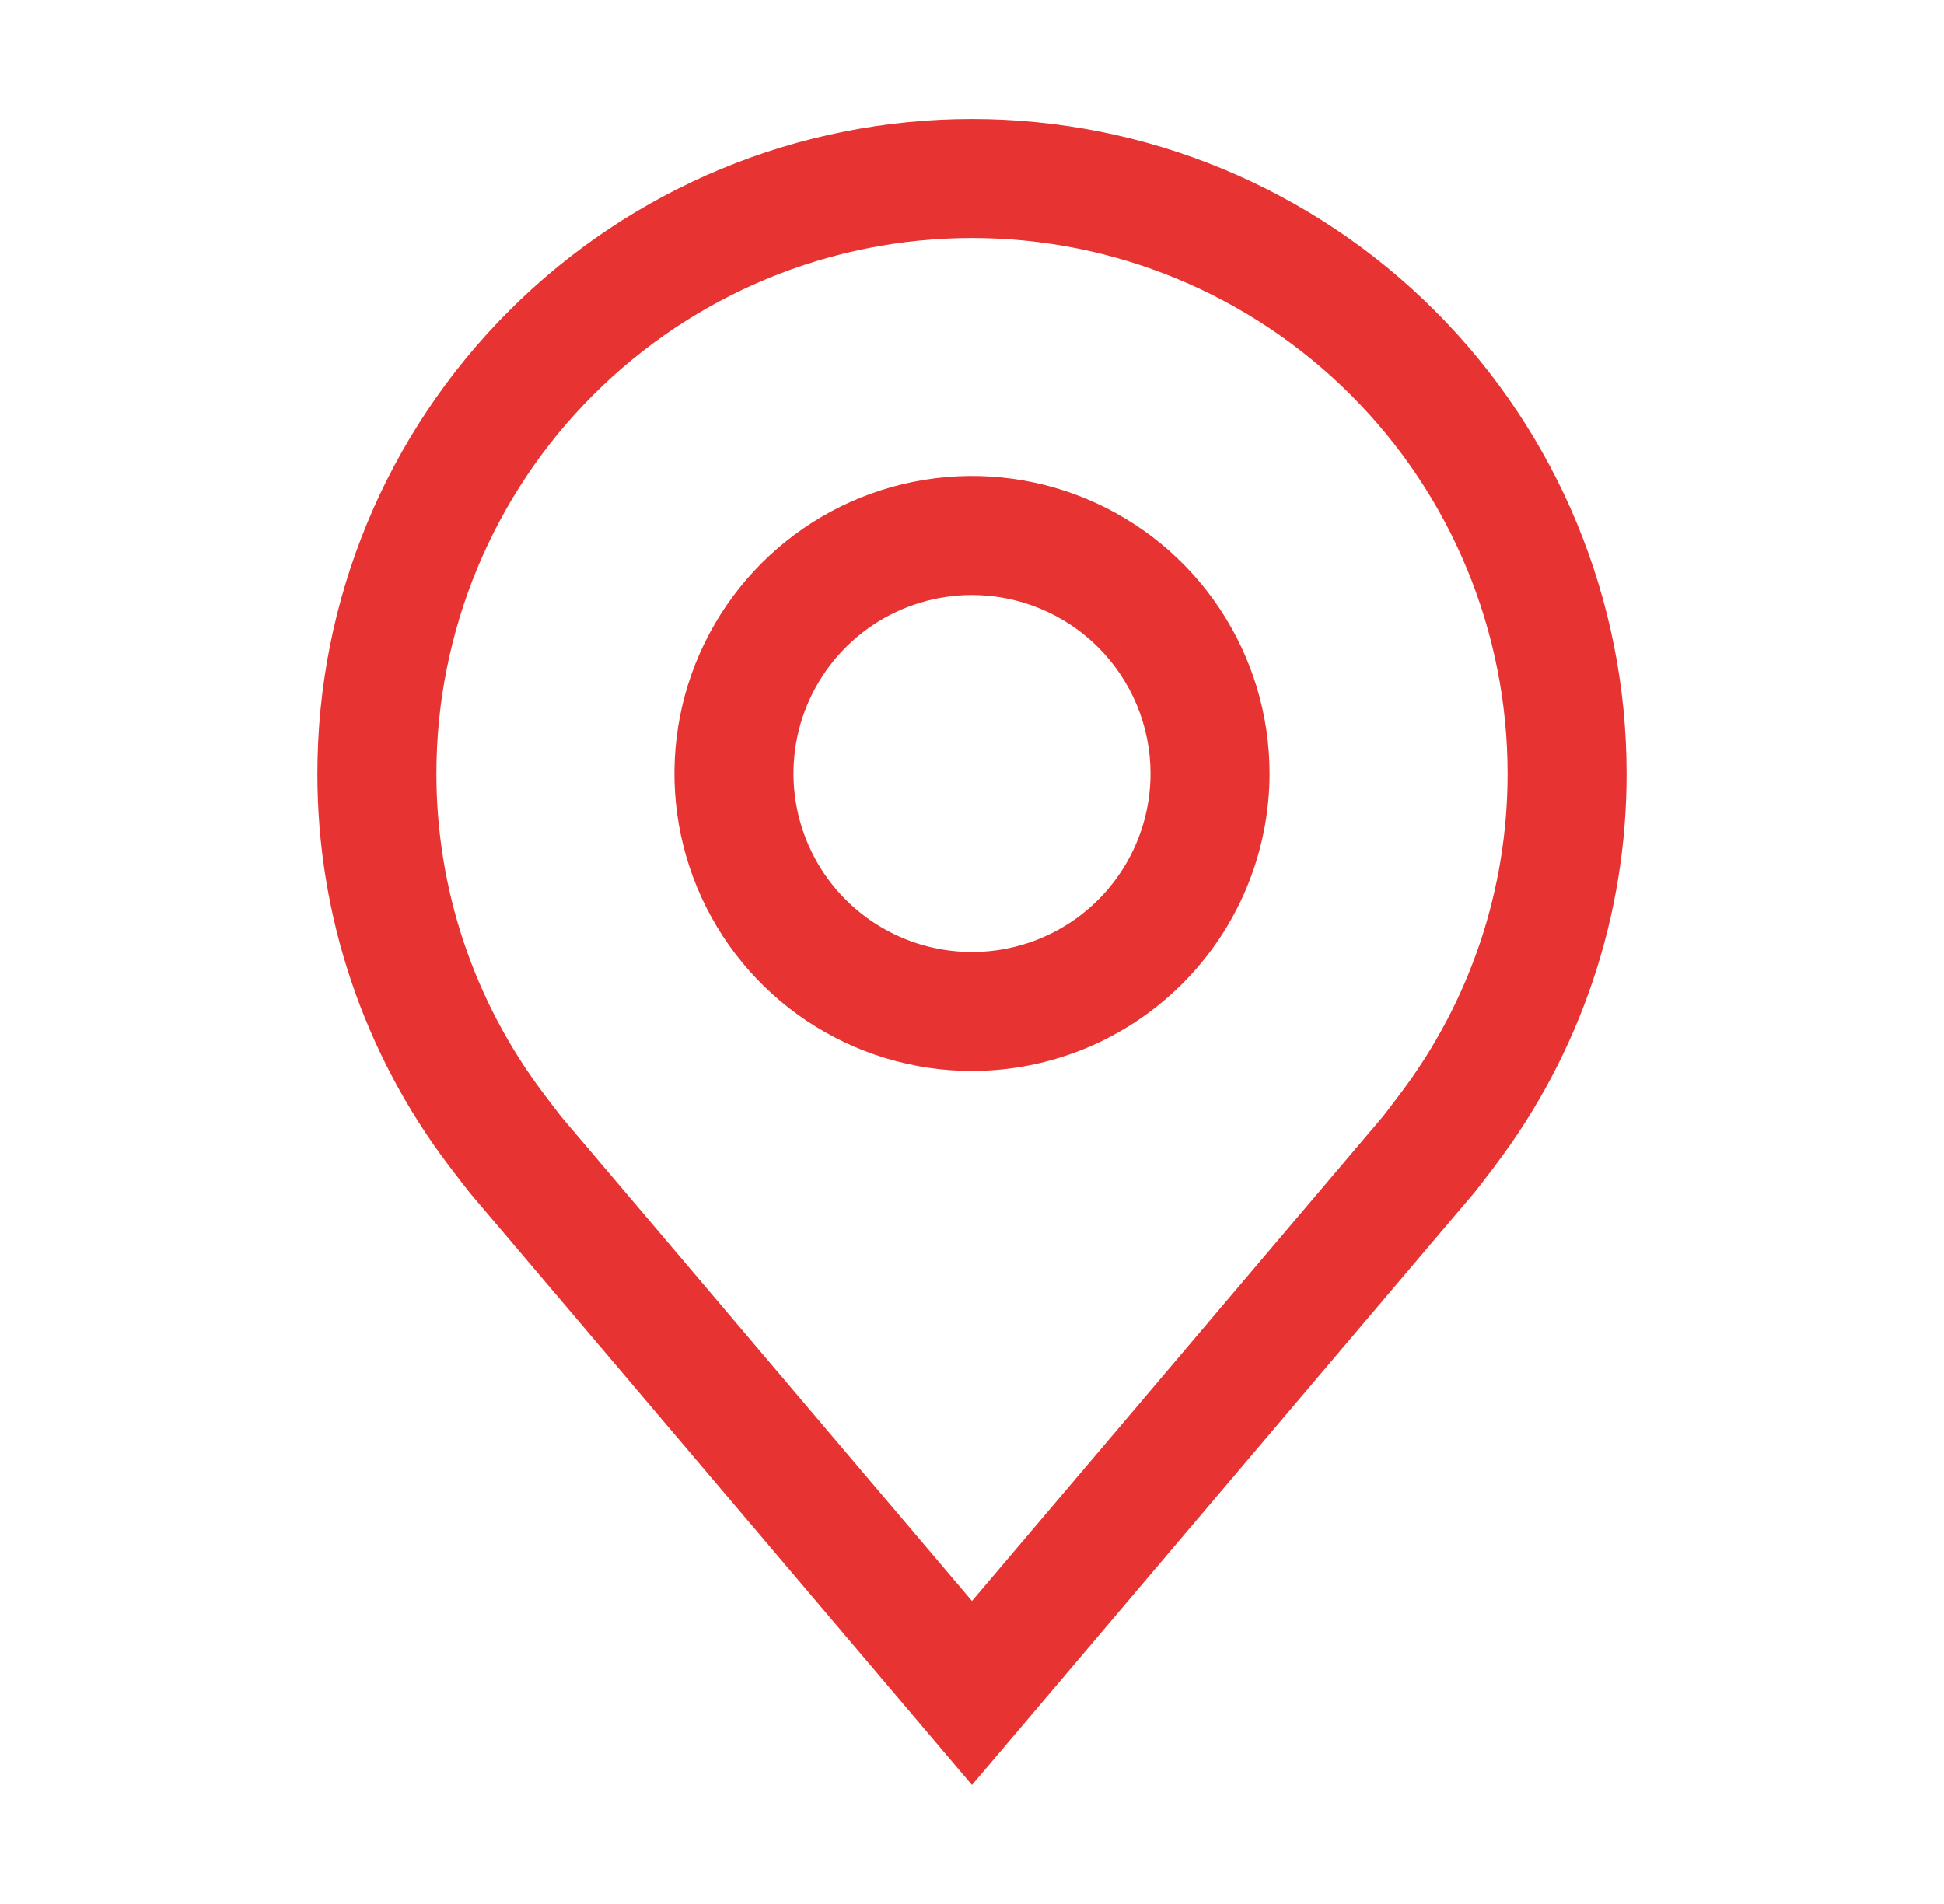
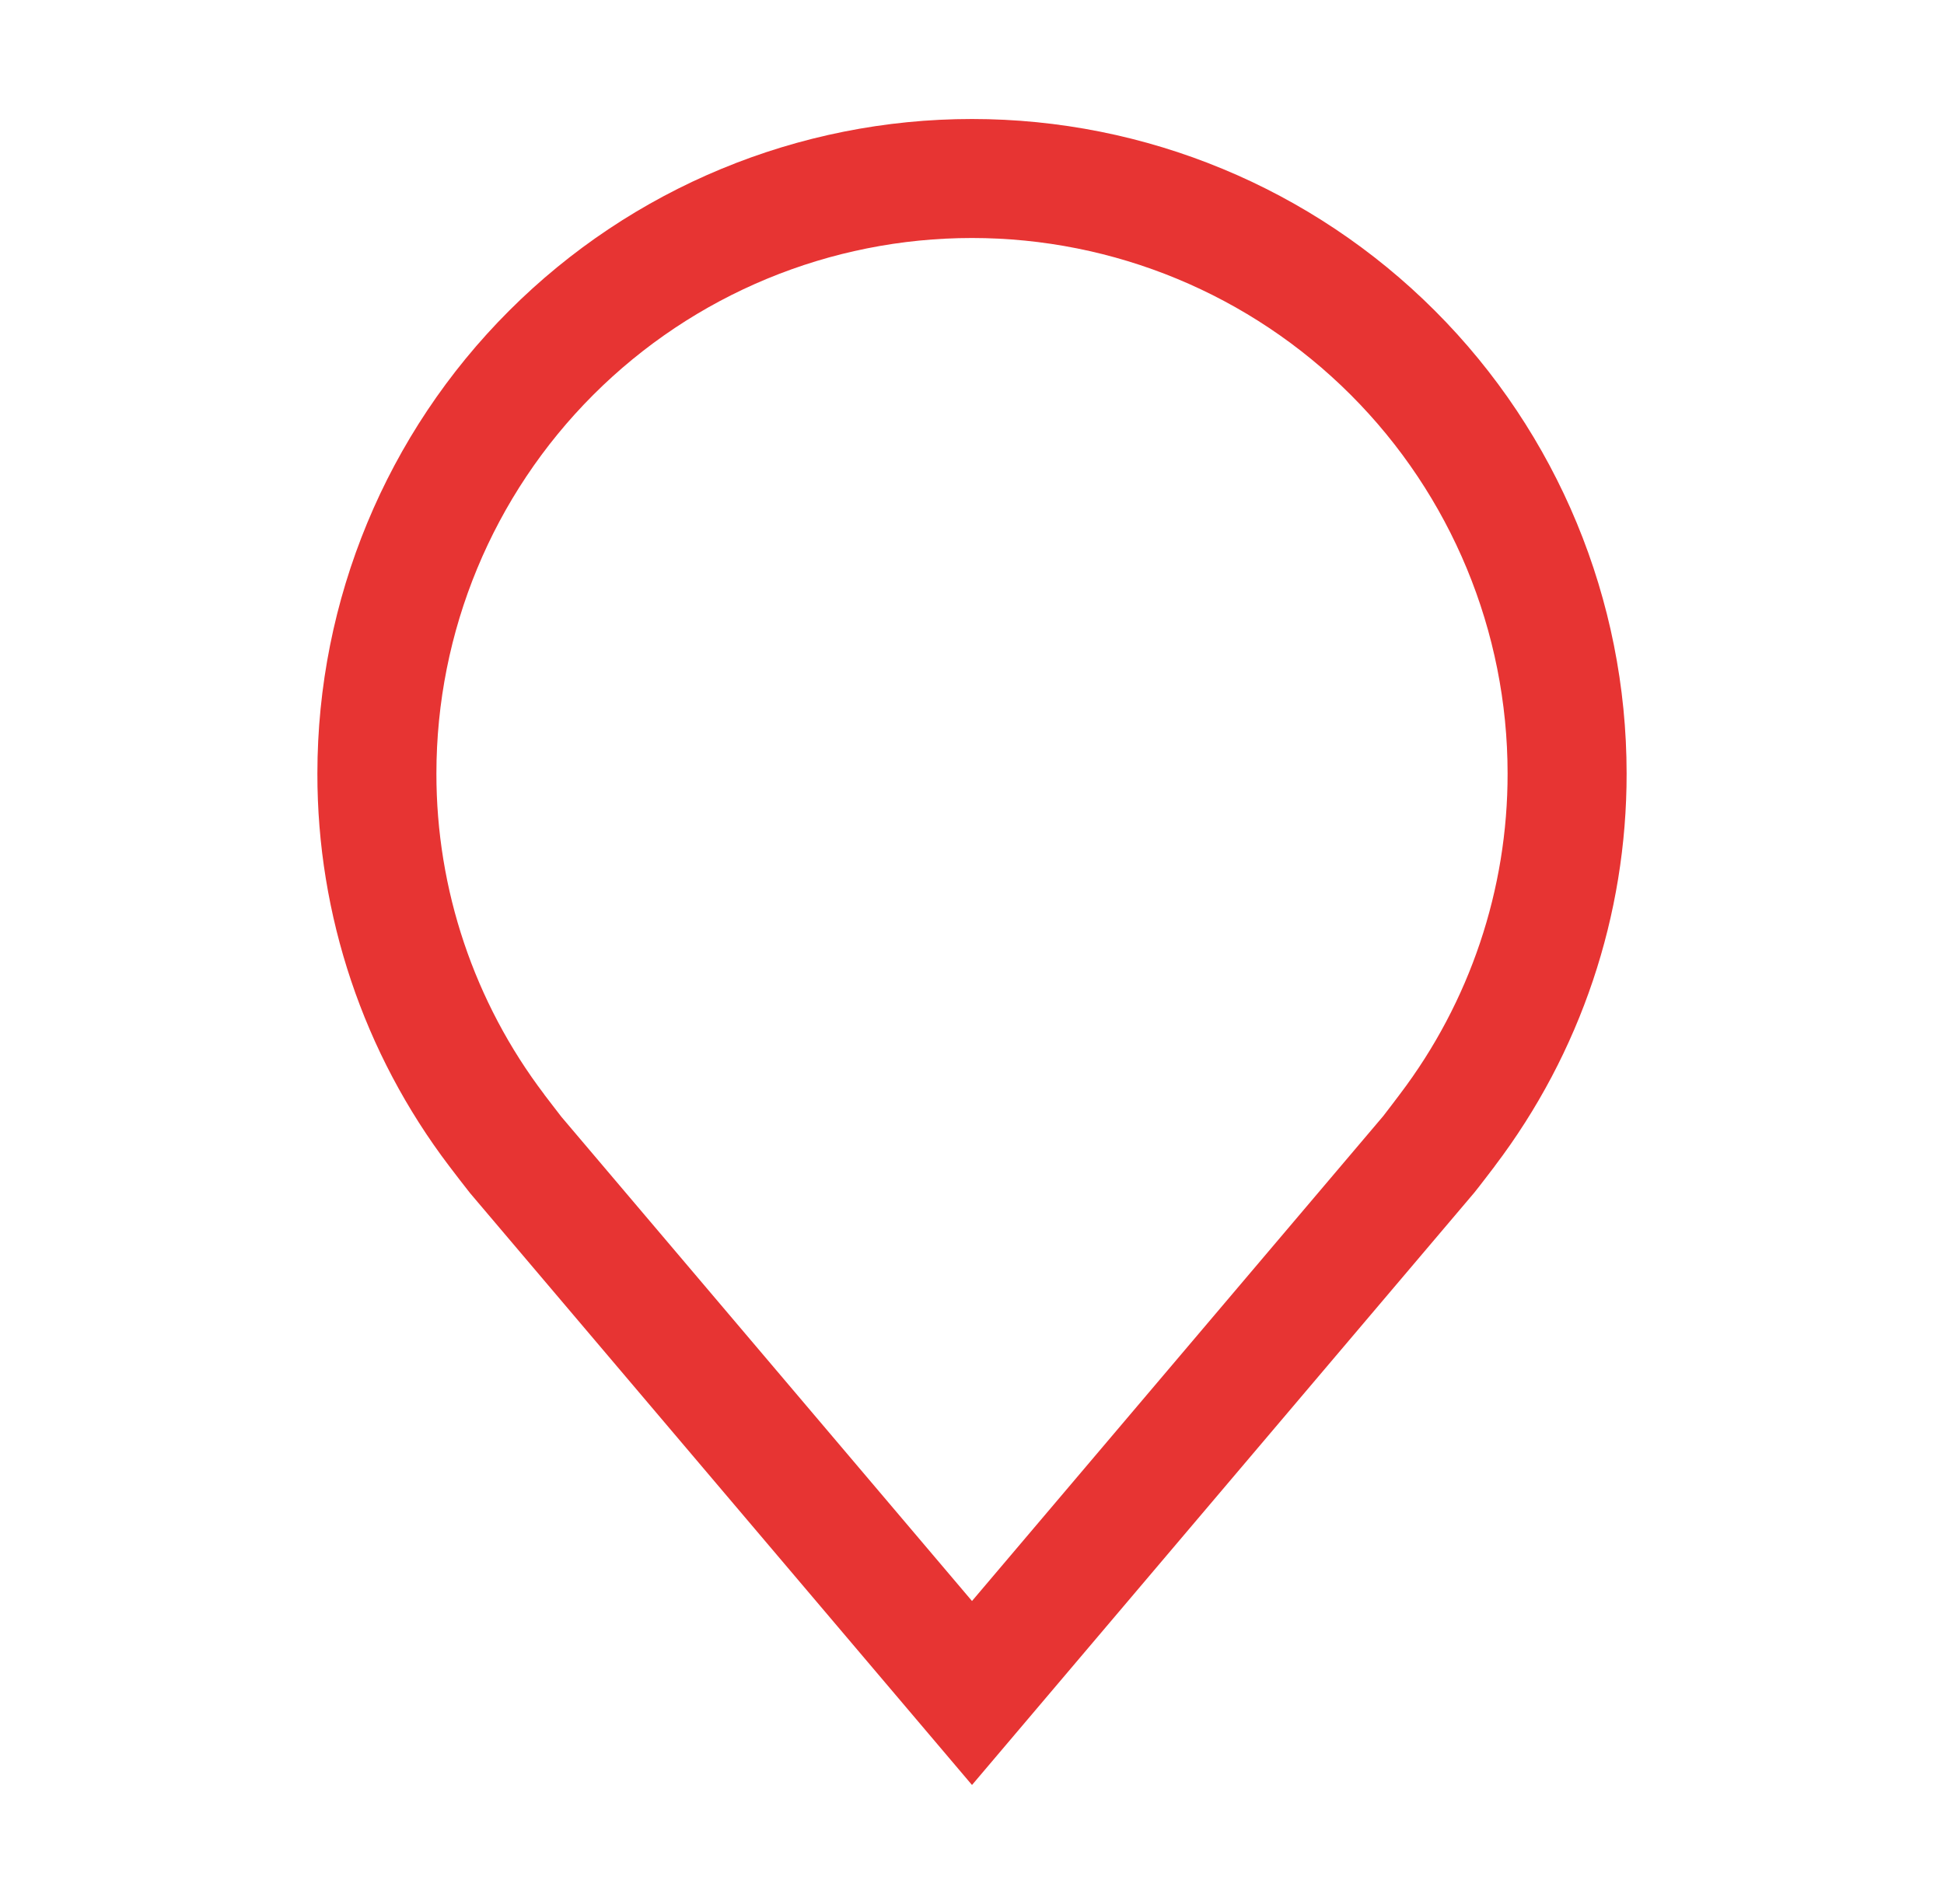
<svg xmlns="http://www.w3.org/2000/svg" width="49" height="48" viewBox="0 0 49 48" fill="none">
-   <path d="M24.5 27C23.017 27 21.567 26.56 20.333 25.736C19.1 24.912 18.139 23.741 17.571 22.37C17.003 21 16.855 19.492 17.144 18.037C17.433 16.582 18.148 15.246 19.197 14.197C20.246 13.148 21.582 12.434 23.037 12.144C24.492 11.855 26 12.003 27.37 12.571C28.741 13.139 29.912 14.1 30.736 15.333C31.56 16.567 32 18.017 32 19.5C31.998 21.488 31.207 23.395 29.801 24.801C28.395 26.207 26.488 26.998 24.5 27ZM24.5 15C23.61 15 22.74 15.264 22 15.758C21.26 16.253 20.683 16.956 20.343 17.778C20.002 18.6 19.913 19.505 20.087 20.378C20.26 21.251 20.689 22.053 21.318 22.682C21.947 23.311 22.749 23.74 23.622 23.913C24.495 24.087 25.4 23.998 26.222 23.657C27.044 23.317 27.747 22.74 28.242 22C28.736 21.26 29 20.39 29 19.5C28.999 18.307 28.524 17.163 27.681 16.319C26.837 15.476 25.693 15.001 24.5 15Z" fill="#E73433" />
  <path d="M24.5 45L11.846 30.076C11.67 29.852 11.496 29.627 11.324 29.4C9.162 26.553 7.995 23.075 8 19.5C8 15.124 9.738 10.927 12.833 7.833C15.927 4.738 20.124 3 24.5 3C28.876 3 33.073 4.738 36.167 7.833C39.262 10.927 41 15.124 41 19.5C41.005 23.073 39.838 26.549 37.678 29.395L37.676 29.4C37.676 29.4 37.226 29.991 37.158 30.07L24.5 45ZM13.718 27.593C13.721 27.593 14.069 28.055 14.149 28.154L24.5 40.362L34.865 28.137C34.931 28.055 35.282 27.59 35.283 27.588C37.049 25.262 38.004 22.421 38 19.5C38 15.92 36.578 12.486 34.046 9.954C31.514 7.422 28.08 6 24.5 6C20.92 6 17.486 7.422 14.954 9.954C12.422 12.486 11 15.92 11 19.5C10.997 22.422 11.952 25.265 13.72 27.593H13.718Z" fill="#E73433" />
</svg>